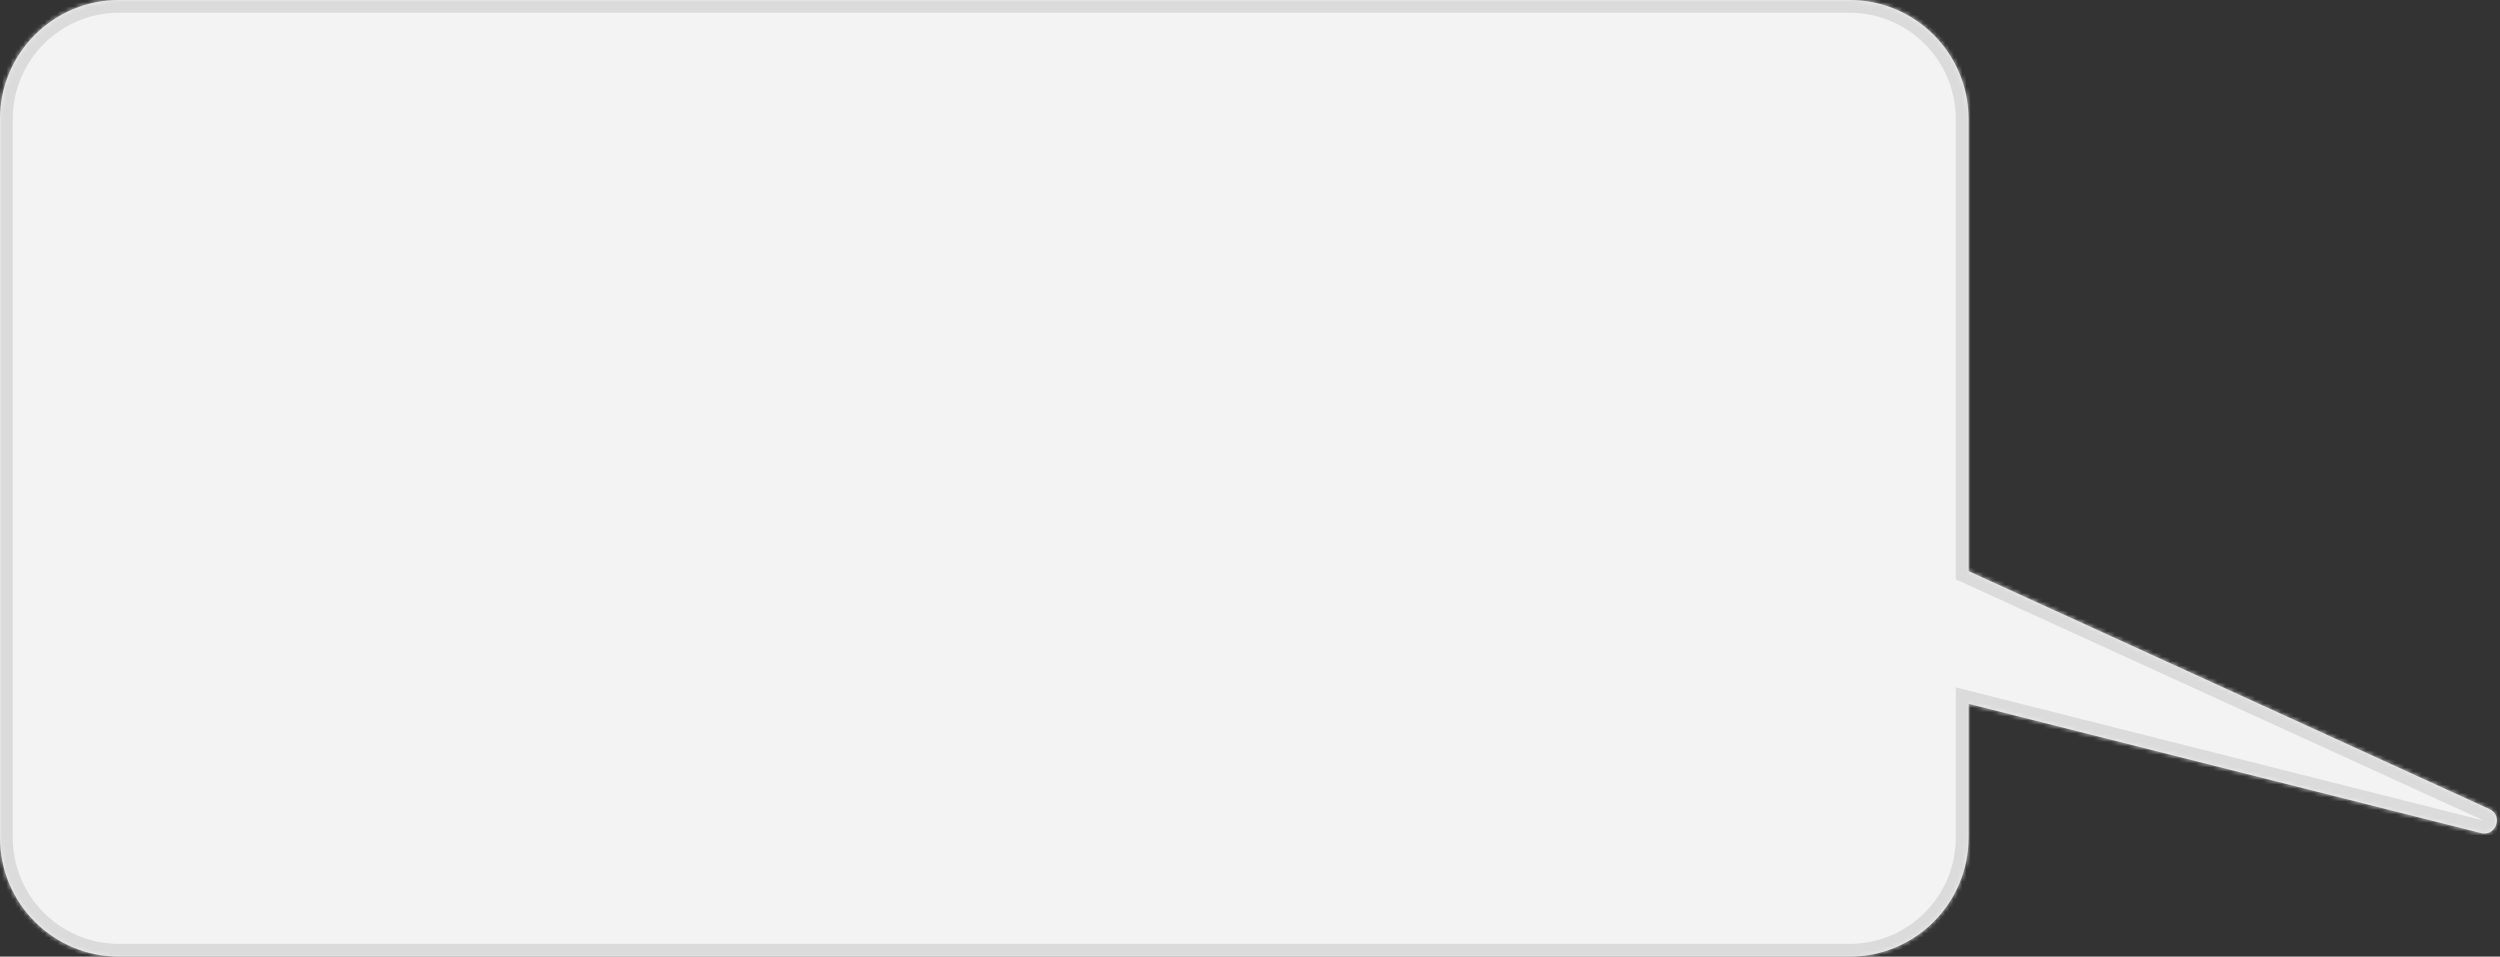
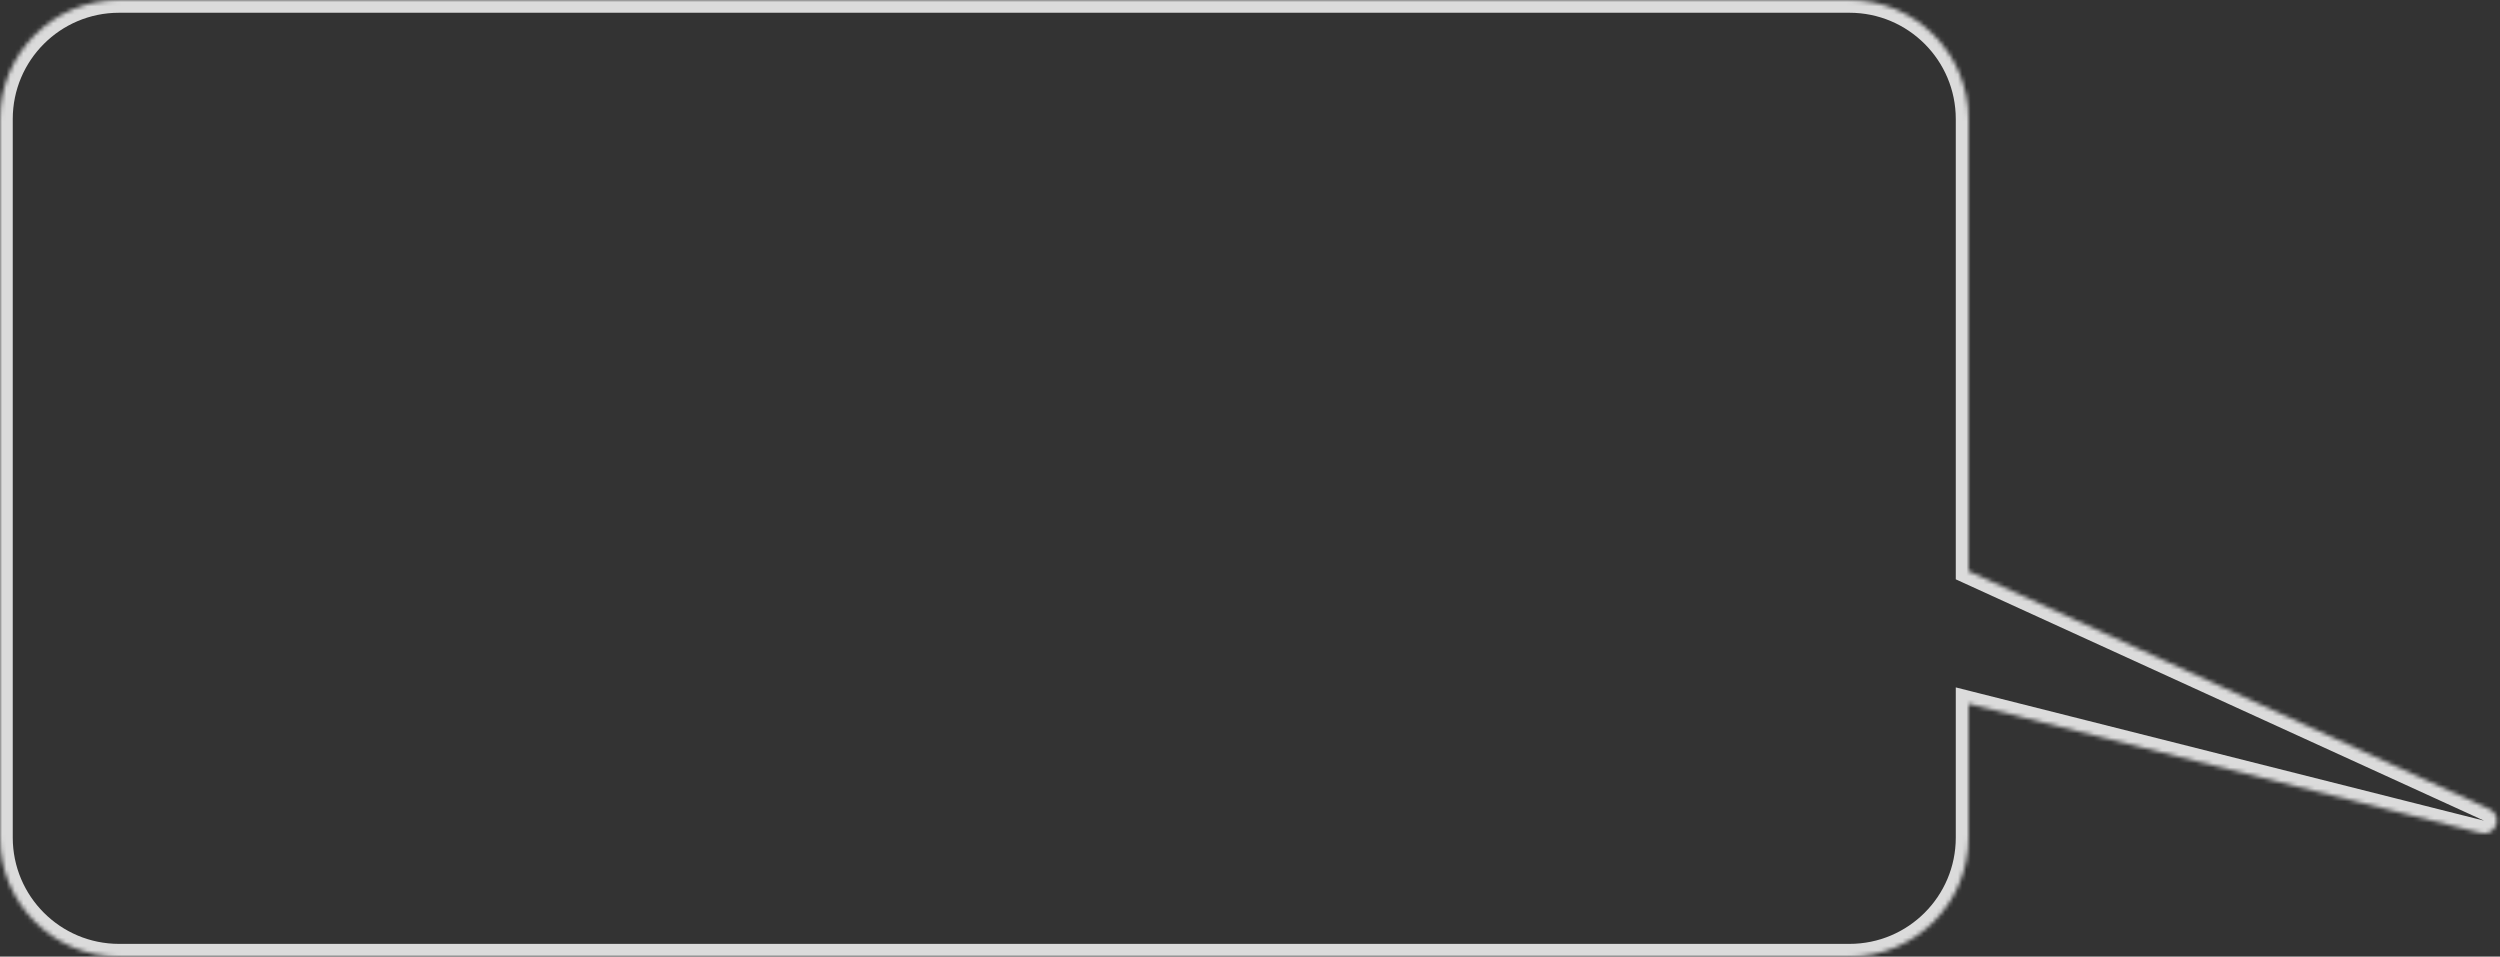
<svg xmlns="http://www.w3.org/2000/svg" width="588" height="225" viewBox="0 0 588 225" fill="none">
  <rect x="0" y="0" width="588" height="225" fill="#333333" stroke="none" />
  <mask id="path-1-inside-1_4892_2493" fill="white">
    <path fill-rule="evenodd" clip-rule="evenodd" d="M28 0C12.536 0 0 12.536 0 28V197C0 212.464 12.536 225 28 225H435C450.464 225 463 212.464 463 197V165.528L583.519 195.932C587.06 196.825 588.822 191.812 585.499 190.294L463 134.331V28C463 12.536 450.464 0 435 0H28Z" />
  </mask>
-   <path fill-rule="evenodd" clip-rule="evenodd" d="M28 0C12.536 0 0 12.536 0 28V197C0 212.464 12.536 225 28 225H435C450.464 225 463 212.464 463 197V165.528L583.519 195.932C587.06 196.825 588.822 191.812 585.499 190.294L463 134.331V28C463 12.536 450.464 0 435 0H28Z" fill="white" fill-opacity="0.94" />
  <path d="M463 165.528L463.734 162.619L460 161.677V165.528H463ZM583.519 195.932L584.253 193.023H584.253L583.519 195.932ZM585.499 190.294L586.746 187.566L585.499 190.294ZM463 134.331H460V136.259L461.753 137.06L463 134.331ZM3 28C3 14.193 14.193 3 28 3V-3C10.879 -3 -3 10.879 -3 28H3ZM3 197V28H-3V197H3ZM28 222C14.193 222 3 210.807 3 197H-3C-3 214.121 10.879 228 28 228V222ZM435 222H28V228H435V222ZM460 197C460 210.807 448.807 222 435 222V228C452.121 228 466 214.121 466 197H460ZM460 165.528V197H466V165.528H460ZM584.253 193.023L463.734 162.619L462.266 168.436L582.785 198.841L584.253 193.023ZM584.253 193.023C584.295 193.042 584.318 193.057 584.326 193.063C584.33 193.066 584.332 193.068 584.331 193.067C584.33 193.066 584.328 193.064 584.324 193.06C584.32 193.056 584.316 193.051 584.311 193.044C584.306 193.038 584.301 193.031 584.296 193.023C584.287 193.008 584.28 192.992 584.275 192.979C584.265 192.952 584.267 192.941 584.267 192.953C584.267 192.959 584.266 192.968 584.264 192.981C584.261 192.994 584.258 193.008 584.253 193.023C584.247 193.038 584.241 193.051 584.235 193.062C584.229 193.074 584.223 193.082 584.22 193.086C584.213 193.095 584.217 193.086 584.242 193.071C584.254 193.064 584.27 193.056 584.287 193.05C584.295 193.047 584.304 193.045 584.311 193.043C584.319 193.041 584.326 193.039 584.331 193.039C584.337 193.038 584.34 193.038 584.341 193.038C584.342 193.038 584.34 193.038 584.335 193.037C584.325 193.037 584.298 193.034 584.253 193.023L582.785 198.841C589.868 200.628 593.391 190.601 586.746 187.566L584.253 193.023ZM461.753 137.06L584.253 193.023L586.746 187.566L464.247 131.602L461.753 137.06ZM460 28V134.331H466V28H460ZM435 3C448.807 3 460 14.193 460 28H466C466 10.879 452.121 -3 435 -3V3ZM28 3H435V-3H28V3Z" fill="#DBDBDB" mask="url(#path-1-inside-1_4892_2493)" />
</svg>